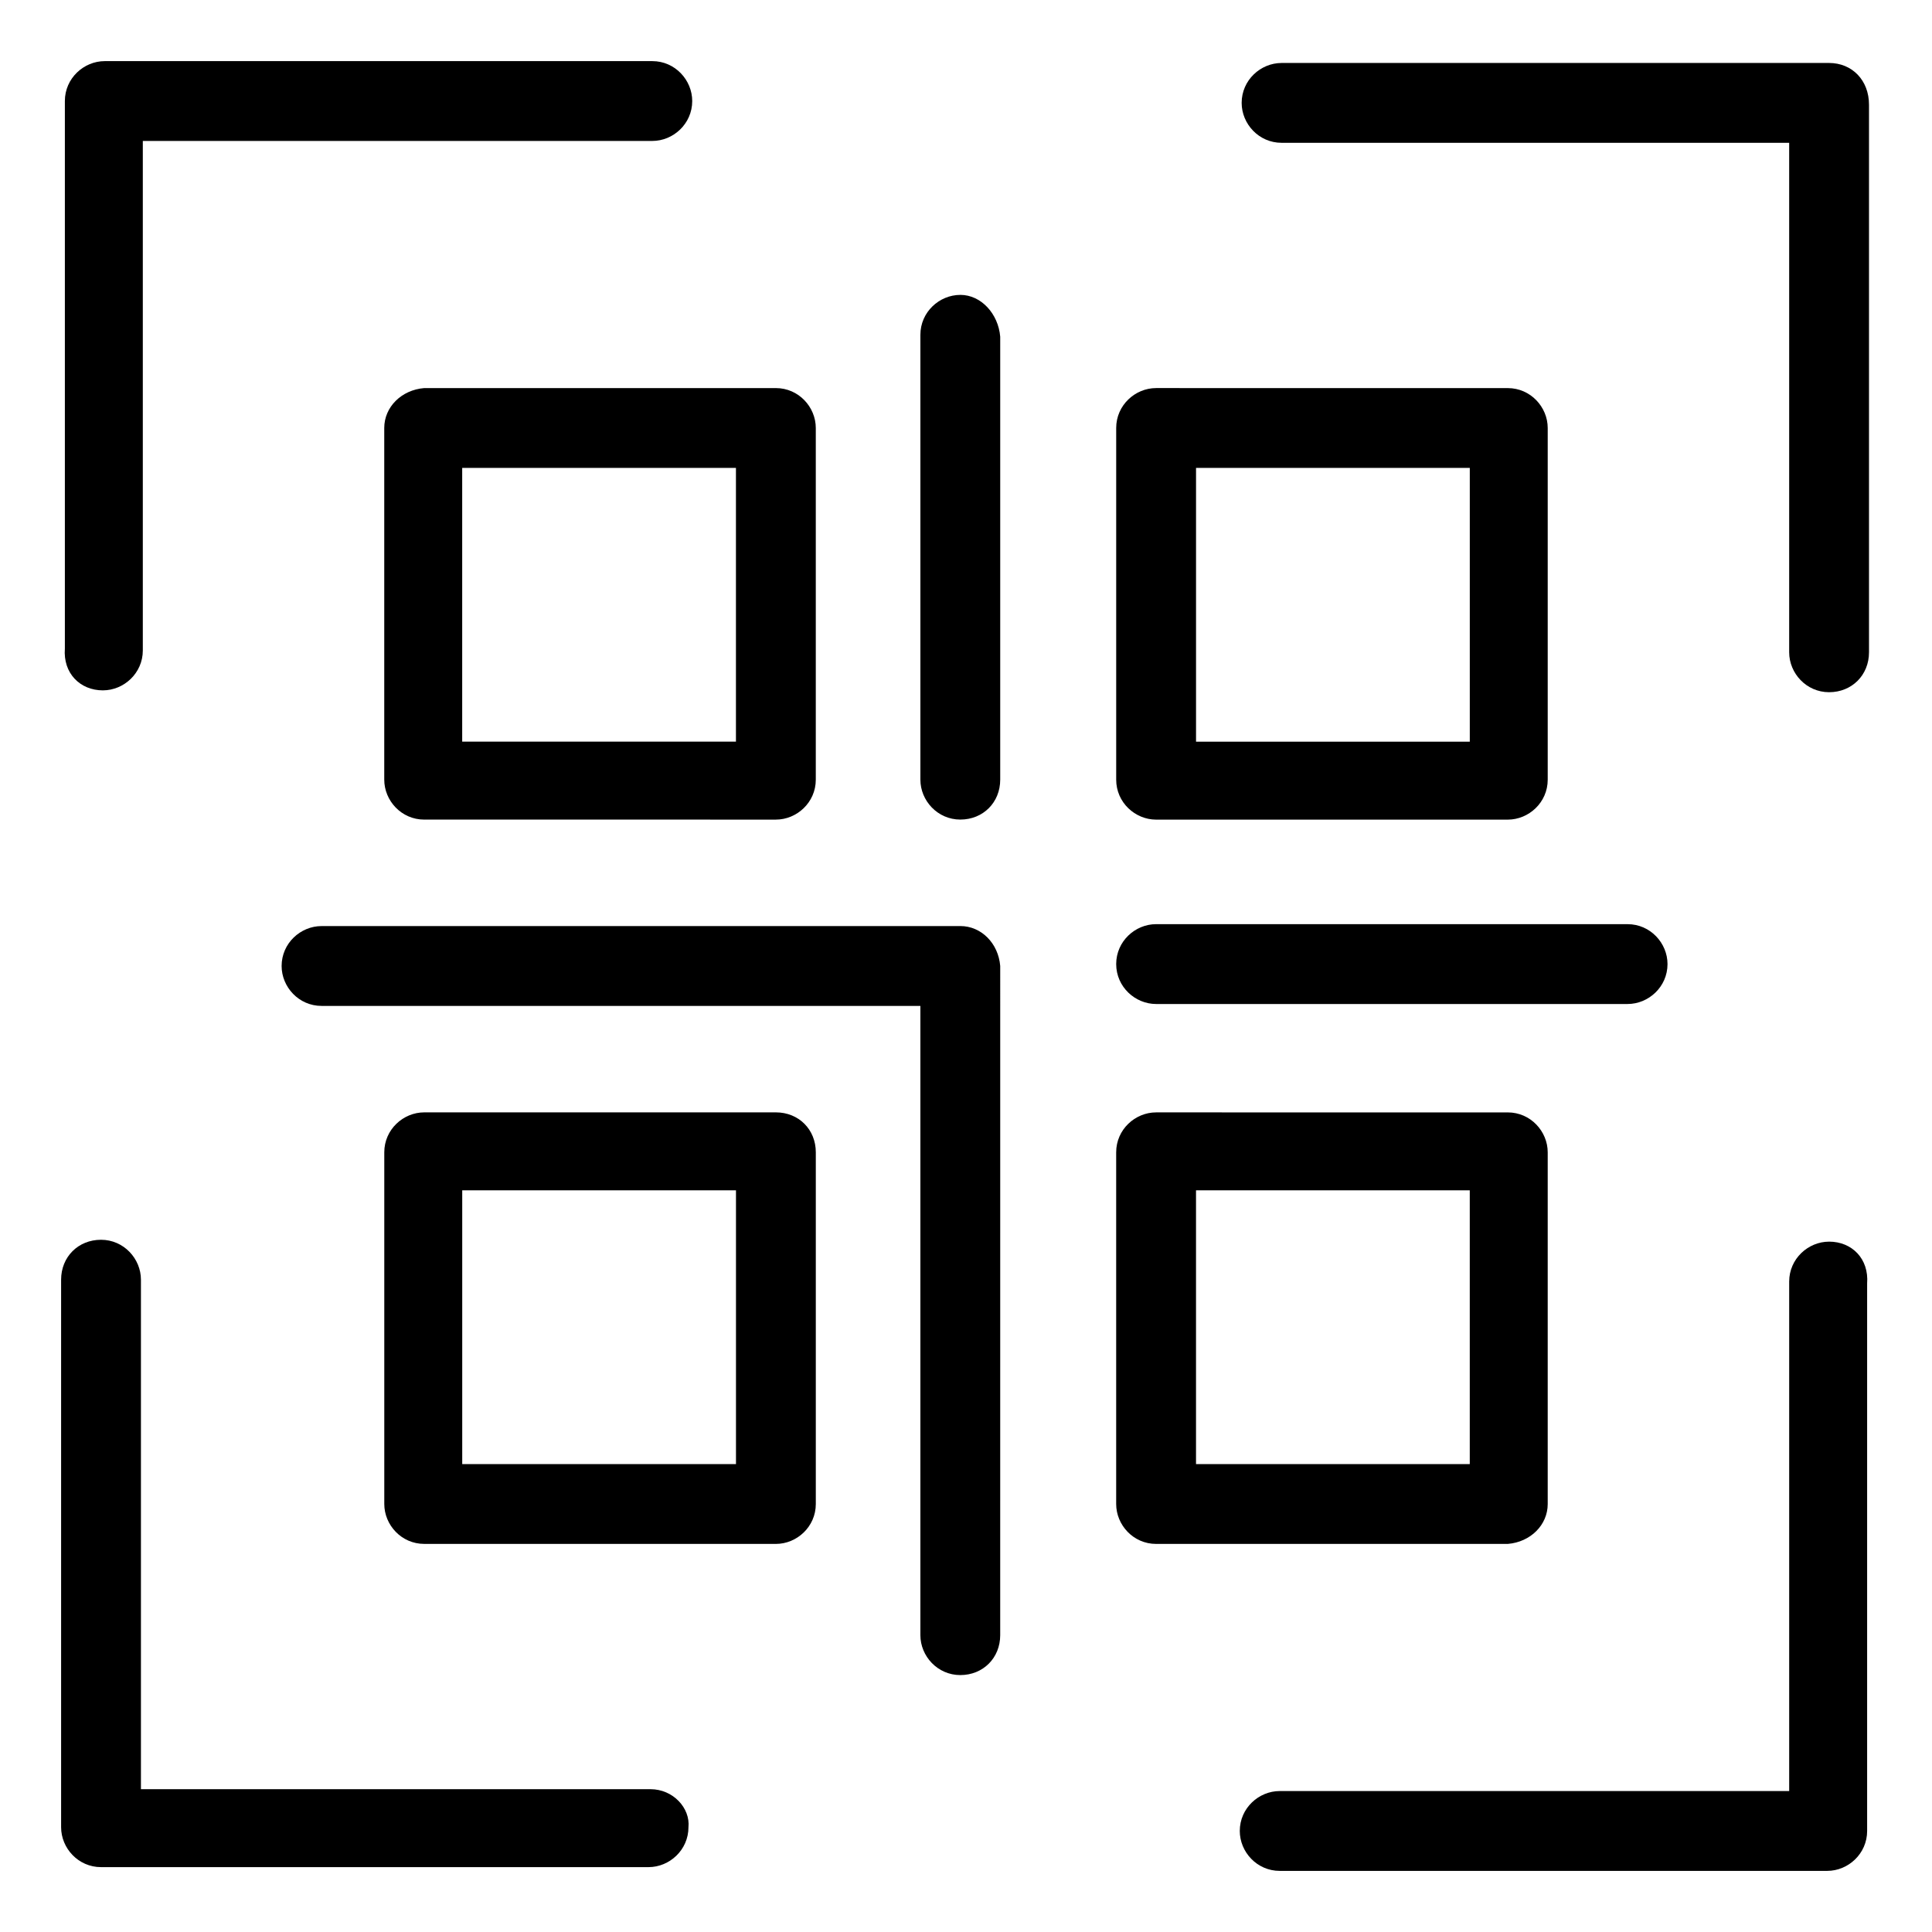
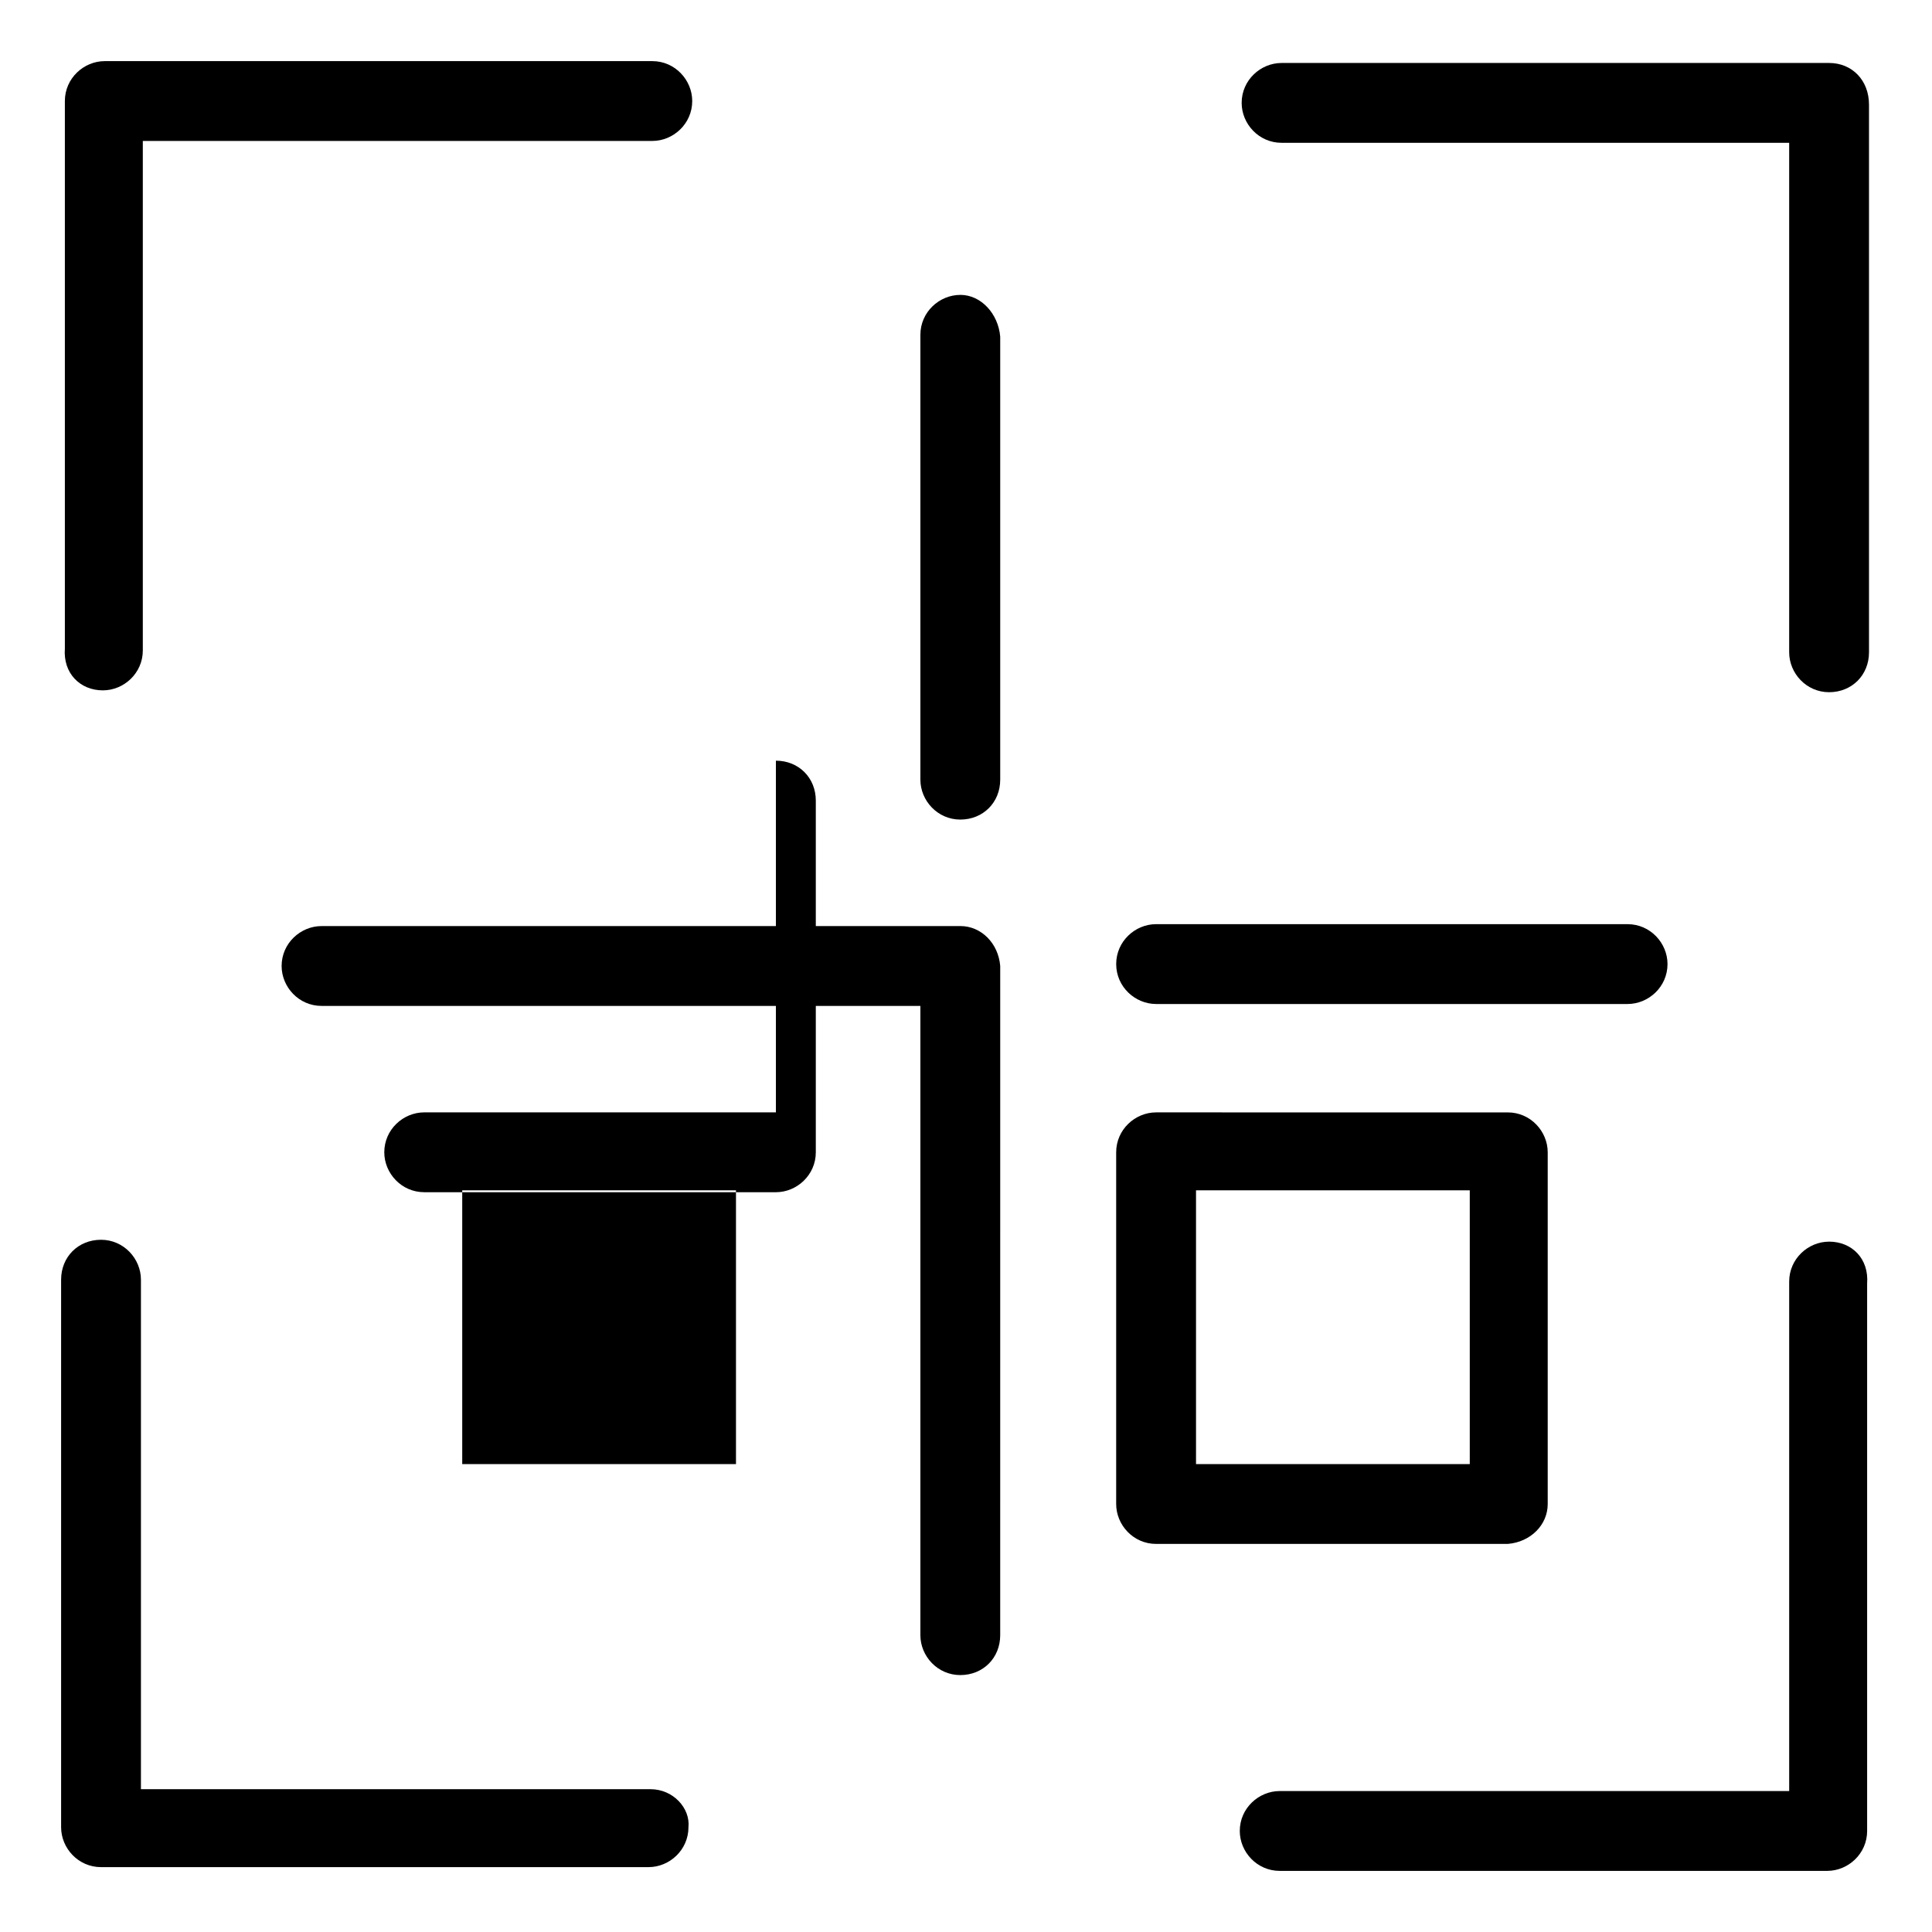
<svg xmlns="http://www.w3.org/2000/svg" fill="#000000" width="800px" height="800px" version="1.1" viewBox="144 144 512 512">
  <g>
    <path d="m628.73 160.69h-145.1c-5.543 0-10.578 4.535-10.578 10.578 0 5.543 4.535 10.578 10.578 10.578h134.52v135.02c0 5.543 4.535 10.578 10.578 10.578 6.047 0 10.578-4.535 10.578-10.578v-145.1c0.008-6.543-4.527-11.078-10.574-11.078z" />
    <path d="m171.27 326.95c5.543 0 10.578-4.535 10.578-10.578v-135.02h135.02c5.543 0 10.578-4.535 10.578-10.578 0-5.543-4.535-10.578-10.578-10.578h-145.1c-5.543 0-10.578 4.535-10.578 10.578v145.1c-0.504 6.543 4.031 11.078 10.078 11.078z" />
    <path d="m628.73 473.05c-5.543 0-10.578 4.535-10.578 10.578v135.02h-135.02c-5.543 0-10.578 4.535-10.578 10.578 0 5.543 4.535 10.578 10.578 10.578h145.1c5.543 0 10.578-4.535 10.578-10.578v-145.1c0.504-6.543-4.031-11.078-10.078-11.078z" />
    <path d="m316.37 618.15h-135.02v-135.02c0-5.543-4.535-10.578-10.578-10.578-6.047 0-10.578 4.535-10.578 10.578v145.1c0 5.543 4.535 10.578 10.578 10.578h145.1c5.543 0 10.578-4.535 10.578-10.578 0.5-5.039-4.035-10.078-10.078-10.078z" />
-     <path d="m245.83 257.42v93.203c0 5.543 4.535 10.578 10.578 10.578l93.207 0.004c5.543 0 10.578-4.535 10.578-10.578v-93.203c0-5.543-4.535-10.578-10.578-10.578h-93.203c-6.047 0.496-10.582 5.031-10.582 10.574zm20.656 10.578h72.547v72.547h-72.547z" />
-     <path d="m450.38 361.21h93.203c5.543 0 10.578-4.535 10.578-10.578v-93.203c0-5.543-4.535-10.578-10.578-10.578l-93.203-0.008c-5.543 0-10.578 4.535-10.578 10.578v93.203c0 6.051 5.035 10.586 10.578 10.586zm10.582-93.207h72.547v72.547h-72.547z" />
-     <path d="m349.62 438.79h-93.203c-5.543 0-10.578 4.535-10.578 10.578v93.203c0 5.543 4.535 10.578 10.578 10.578l93.203 0.004c5.543 0 10.578-4.535 10.578-10.578v-93.203c0.004-6.051-4.531-10.582-10.578-10.582zm-10.578 93.203h-72.547v-72.547h72.547z" />
+     <path d="m349.62 438.79h-93.203c-5.543 0-10.578 4.535-10.578 10.578c0 5.543 4.535 10.578 10.578 10.578l93.203 0.004c5.543 0 10.578-4.535 10.578-10.578v-93.203c0.004-6.051-4.531-10.582-10.578-10.582zm-10.578 93.203h-72.547v-72.547h72.547z" />
    <path d="m554.16 542.58v-93.203c0-5.543-4.535-10.578-10.578-10.578l-93.207-0.004c-5.543 0-10.578 4.535-10.578 10.578v93.203c0 5.543 4.535 10.578 10.578 10.578h93.203c6.047-0.5 10.582-5.035 10.582-10.574zm-20.656-10.582h-72.547v-72.547h72.547z" />
    <path d="m398.49 389.42h-169.28c-5.543 0-10.578 4.535-10.578 10.578 0 5.543 4.535 10.578 10.578 10.578h158.7v166.76c0 5.543 4.535 10.578 10.578 10.578 6.047 0 10.578-4.535 10.578-10.578l0.004-177.34c-0.504-6.047-5.039-10.582-10.578-10.582z" />
    <path d="m398.49 222.15c-5.543 0-10.578 4.535-10.578 10.578v117.89c0 5.543 4.535 10.578 10.578 10.578 6.047 0 10.578-4.535 10.578-10.578v-117.39c-0.504-6.043-5.039-11.082-10.578-11.082z" />
    <path d="m450.38 410.07h124.95c5.543 0 10.578-4.535 10.578-10.578 0-5.543-4.535-10.578-10.578-10.578l-124.95-0.004c-5.543 0-10.578 4.535-10.578 10.578 0 6.047 5.035 10.582 10.578 10.582z" />
  </g>
</svg>